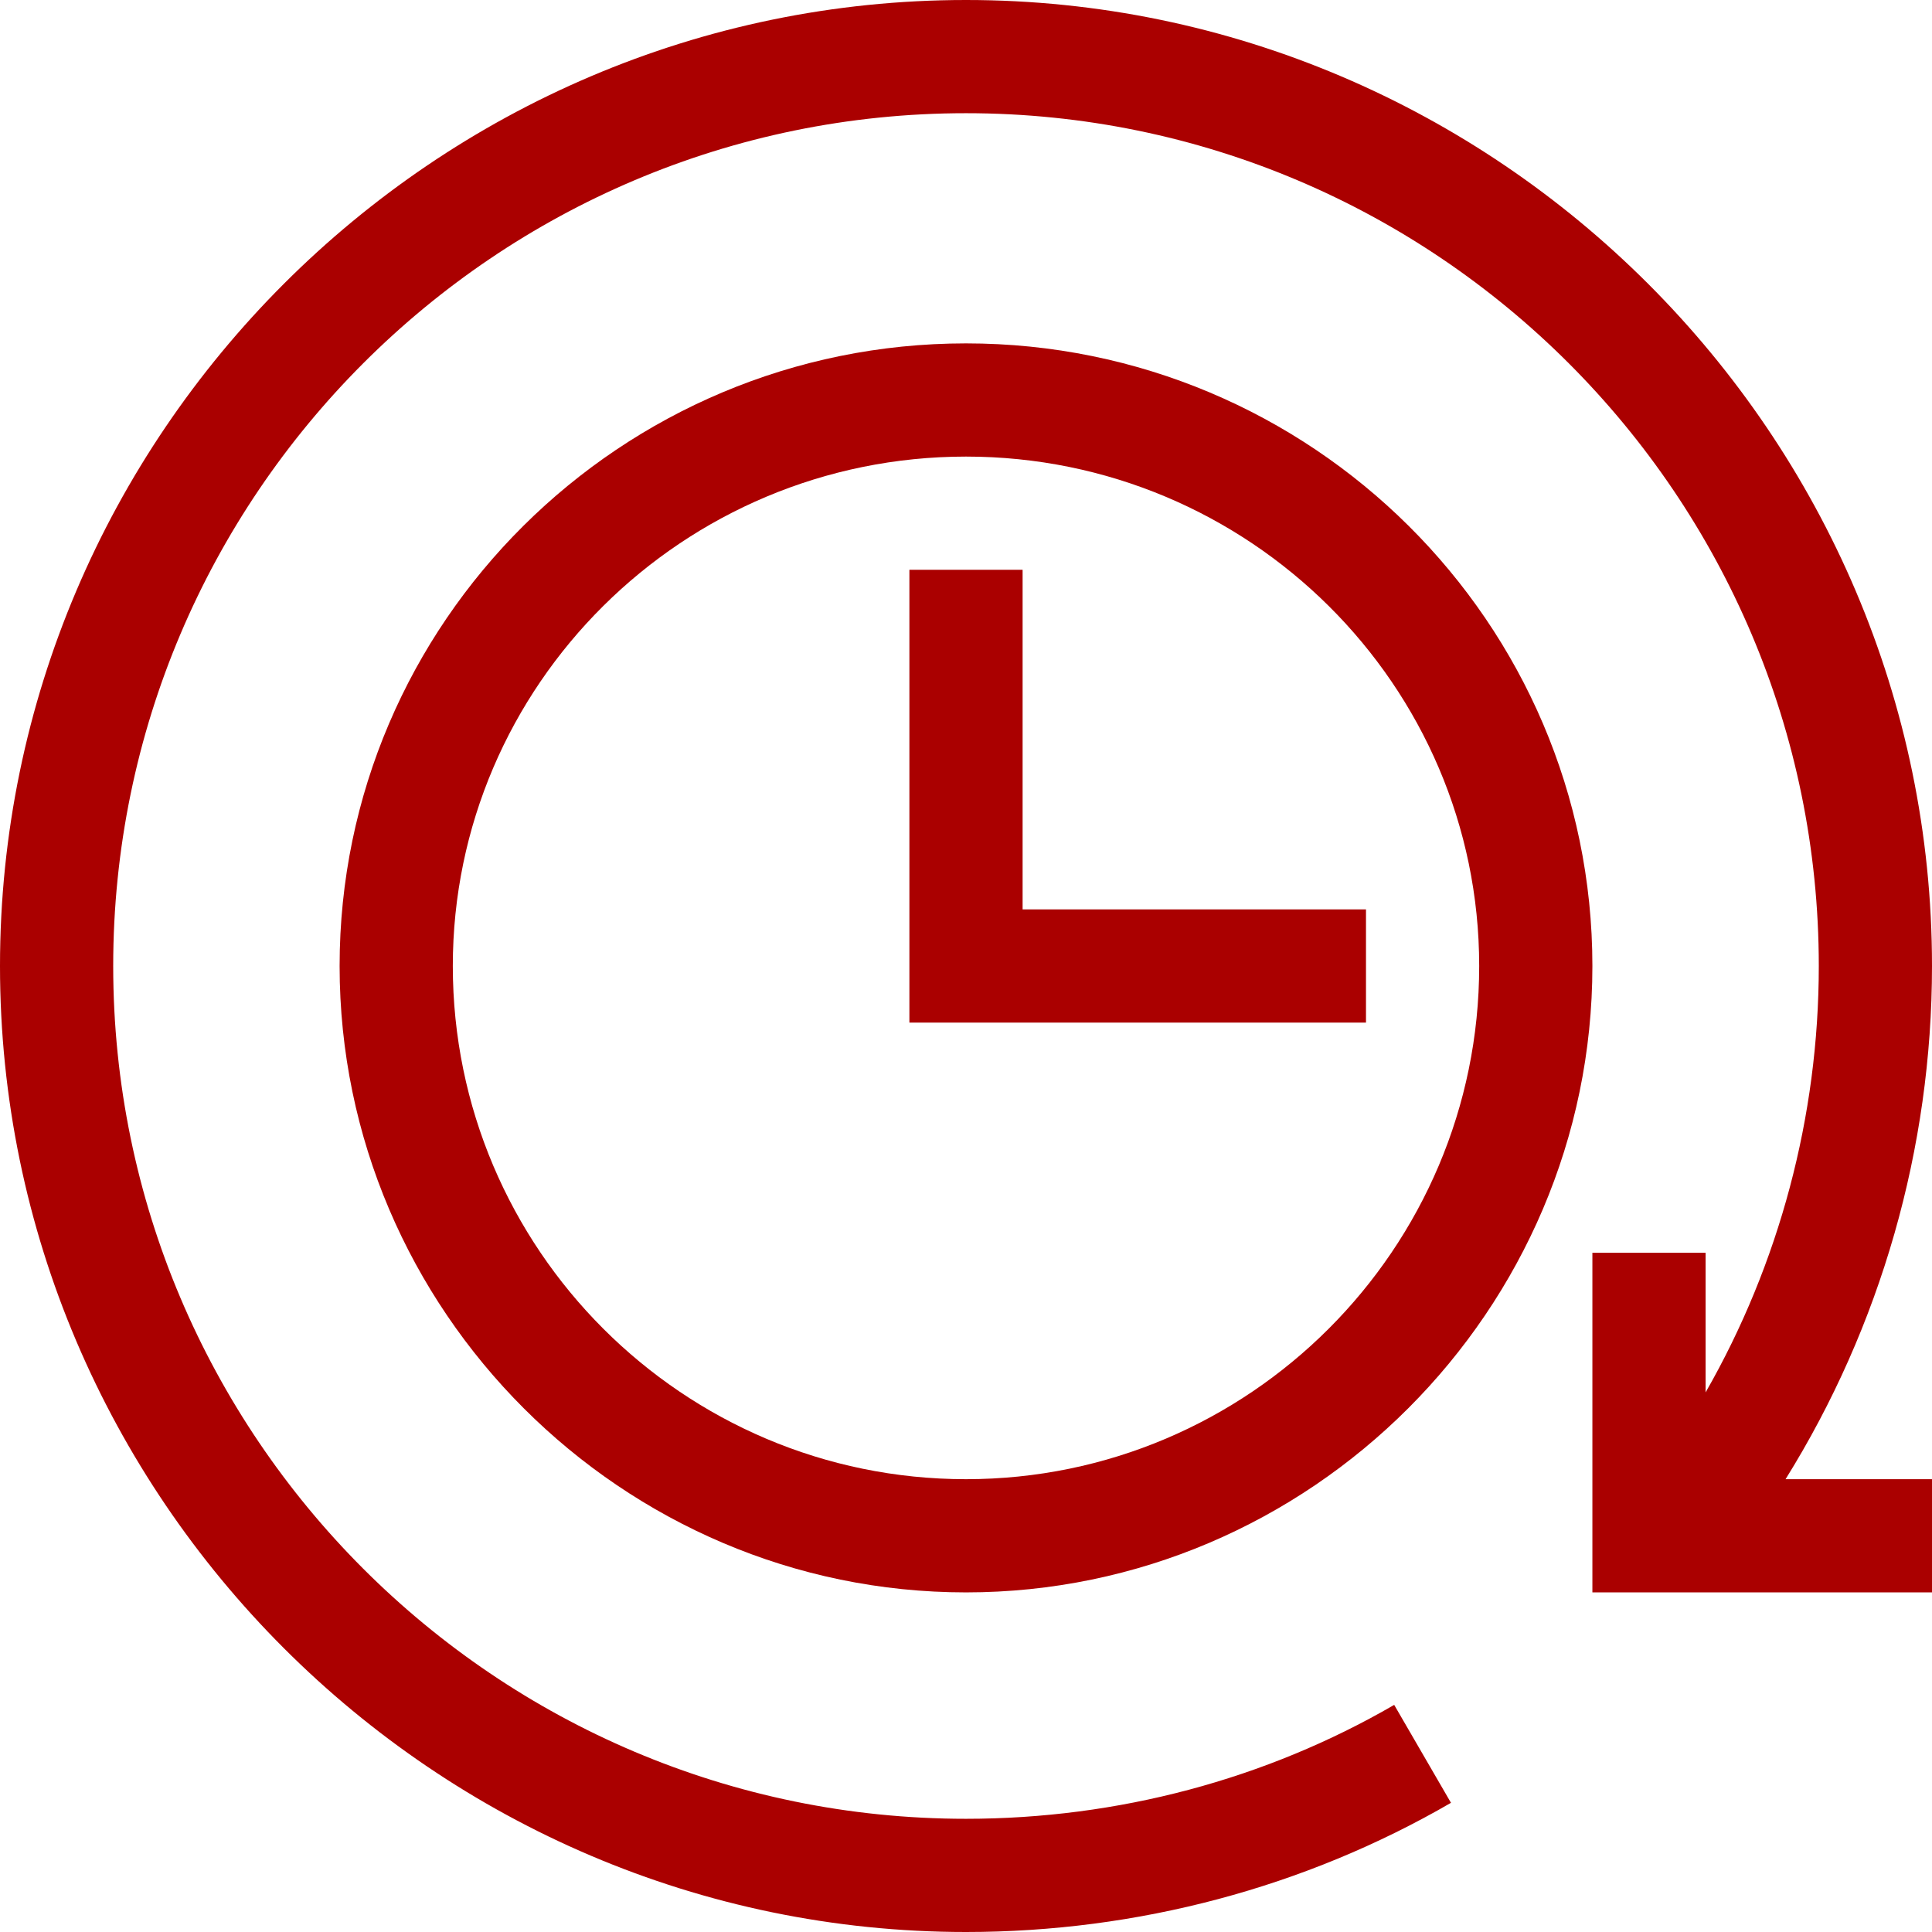
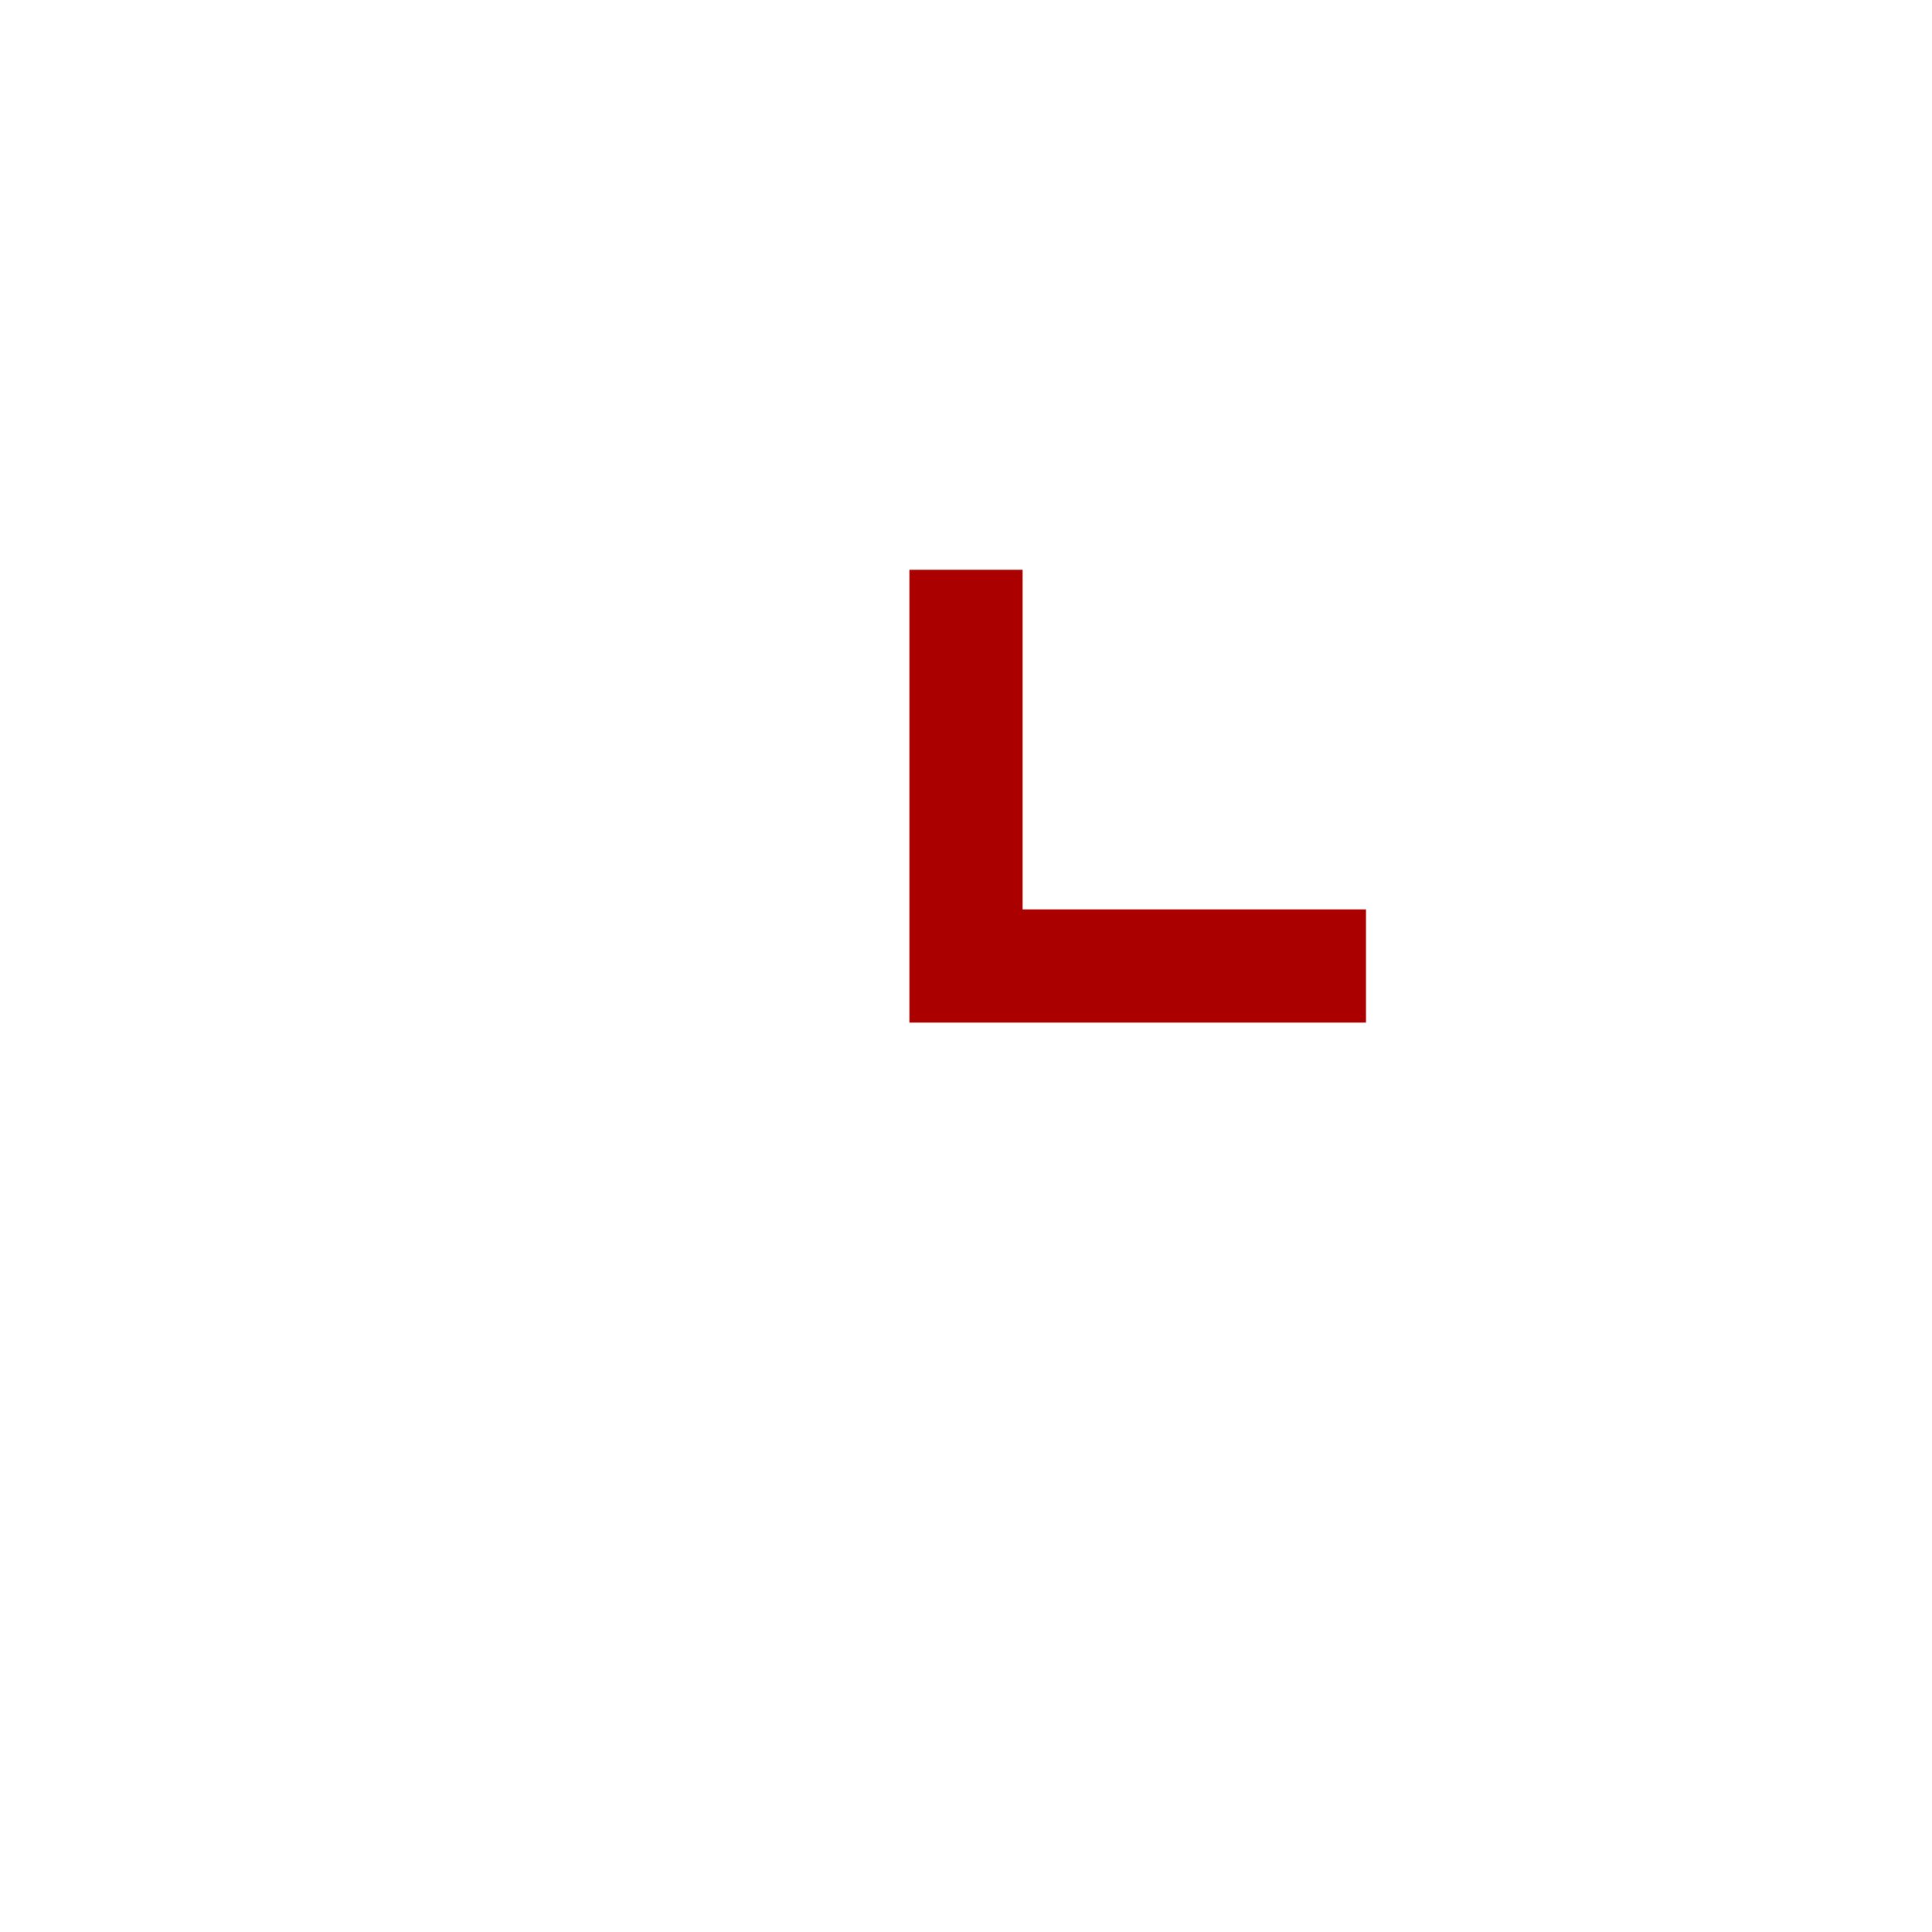
<svg xmlns="http://www.w3.org/2000/svg" width="720" height="720" viewBox="0 0 720 720" fill="none">
  <g clip-path="url(#clip0_2006_9)">
-     <path d="M360 0C162.059 0 0 162.092 0 360C0 557.941 162.092 720 360 720C423.913 720 486.414 703.356 540.736 671.858L519.576 635.361C471.676 663.135 416.492 677.812 360 677.812C184.757 677.812 42.188 535.243 42.188 360C42.188 184.757 184.757 42.188 360 42.188C535.243 42.188 677.812 184.757 677.812 360C677.812 416.058 663.041 471.022 635.625 518.906V466.875H593.438V593.438H720V551.25H665.425C700.823 494.429 720 427.901 720 360C720 162.065 557.913 0 360 0Z" fill="#AA0000" />
-     <path d="M360 127.969C231.284 127.969 126.562 232.059 126.562 360C126.562 488.276 231.746 593.438 360 593.438C488.276 593.438 593.438 488.254 593.438 360C593.438 232.059 488.716 127.969 360 127.969ZM360 551.25C254.542 551.25 168.75 465.458 168.75 360C168.75 255.322 254.542 170.156 360 170.156C465.452 170.156 551.25 255.322 551.25 360C551.25 465.458 465.452 551.25 360 551.25Z" fill="#AA0000" />
    <path d="M381.094 338.906V212.344H338.906V381.094H509.062V338.906H381.094Z" fill="#AA0000" />
  </g>
  <defs>
    <clipPath id="clip0_2006_9">
      <rect width="720" height="720" fill="white" />
    </clipPath>
  </defs>
</svg>